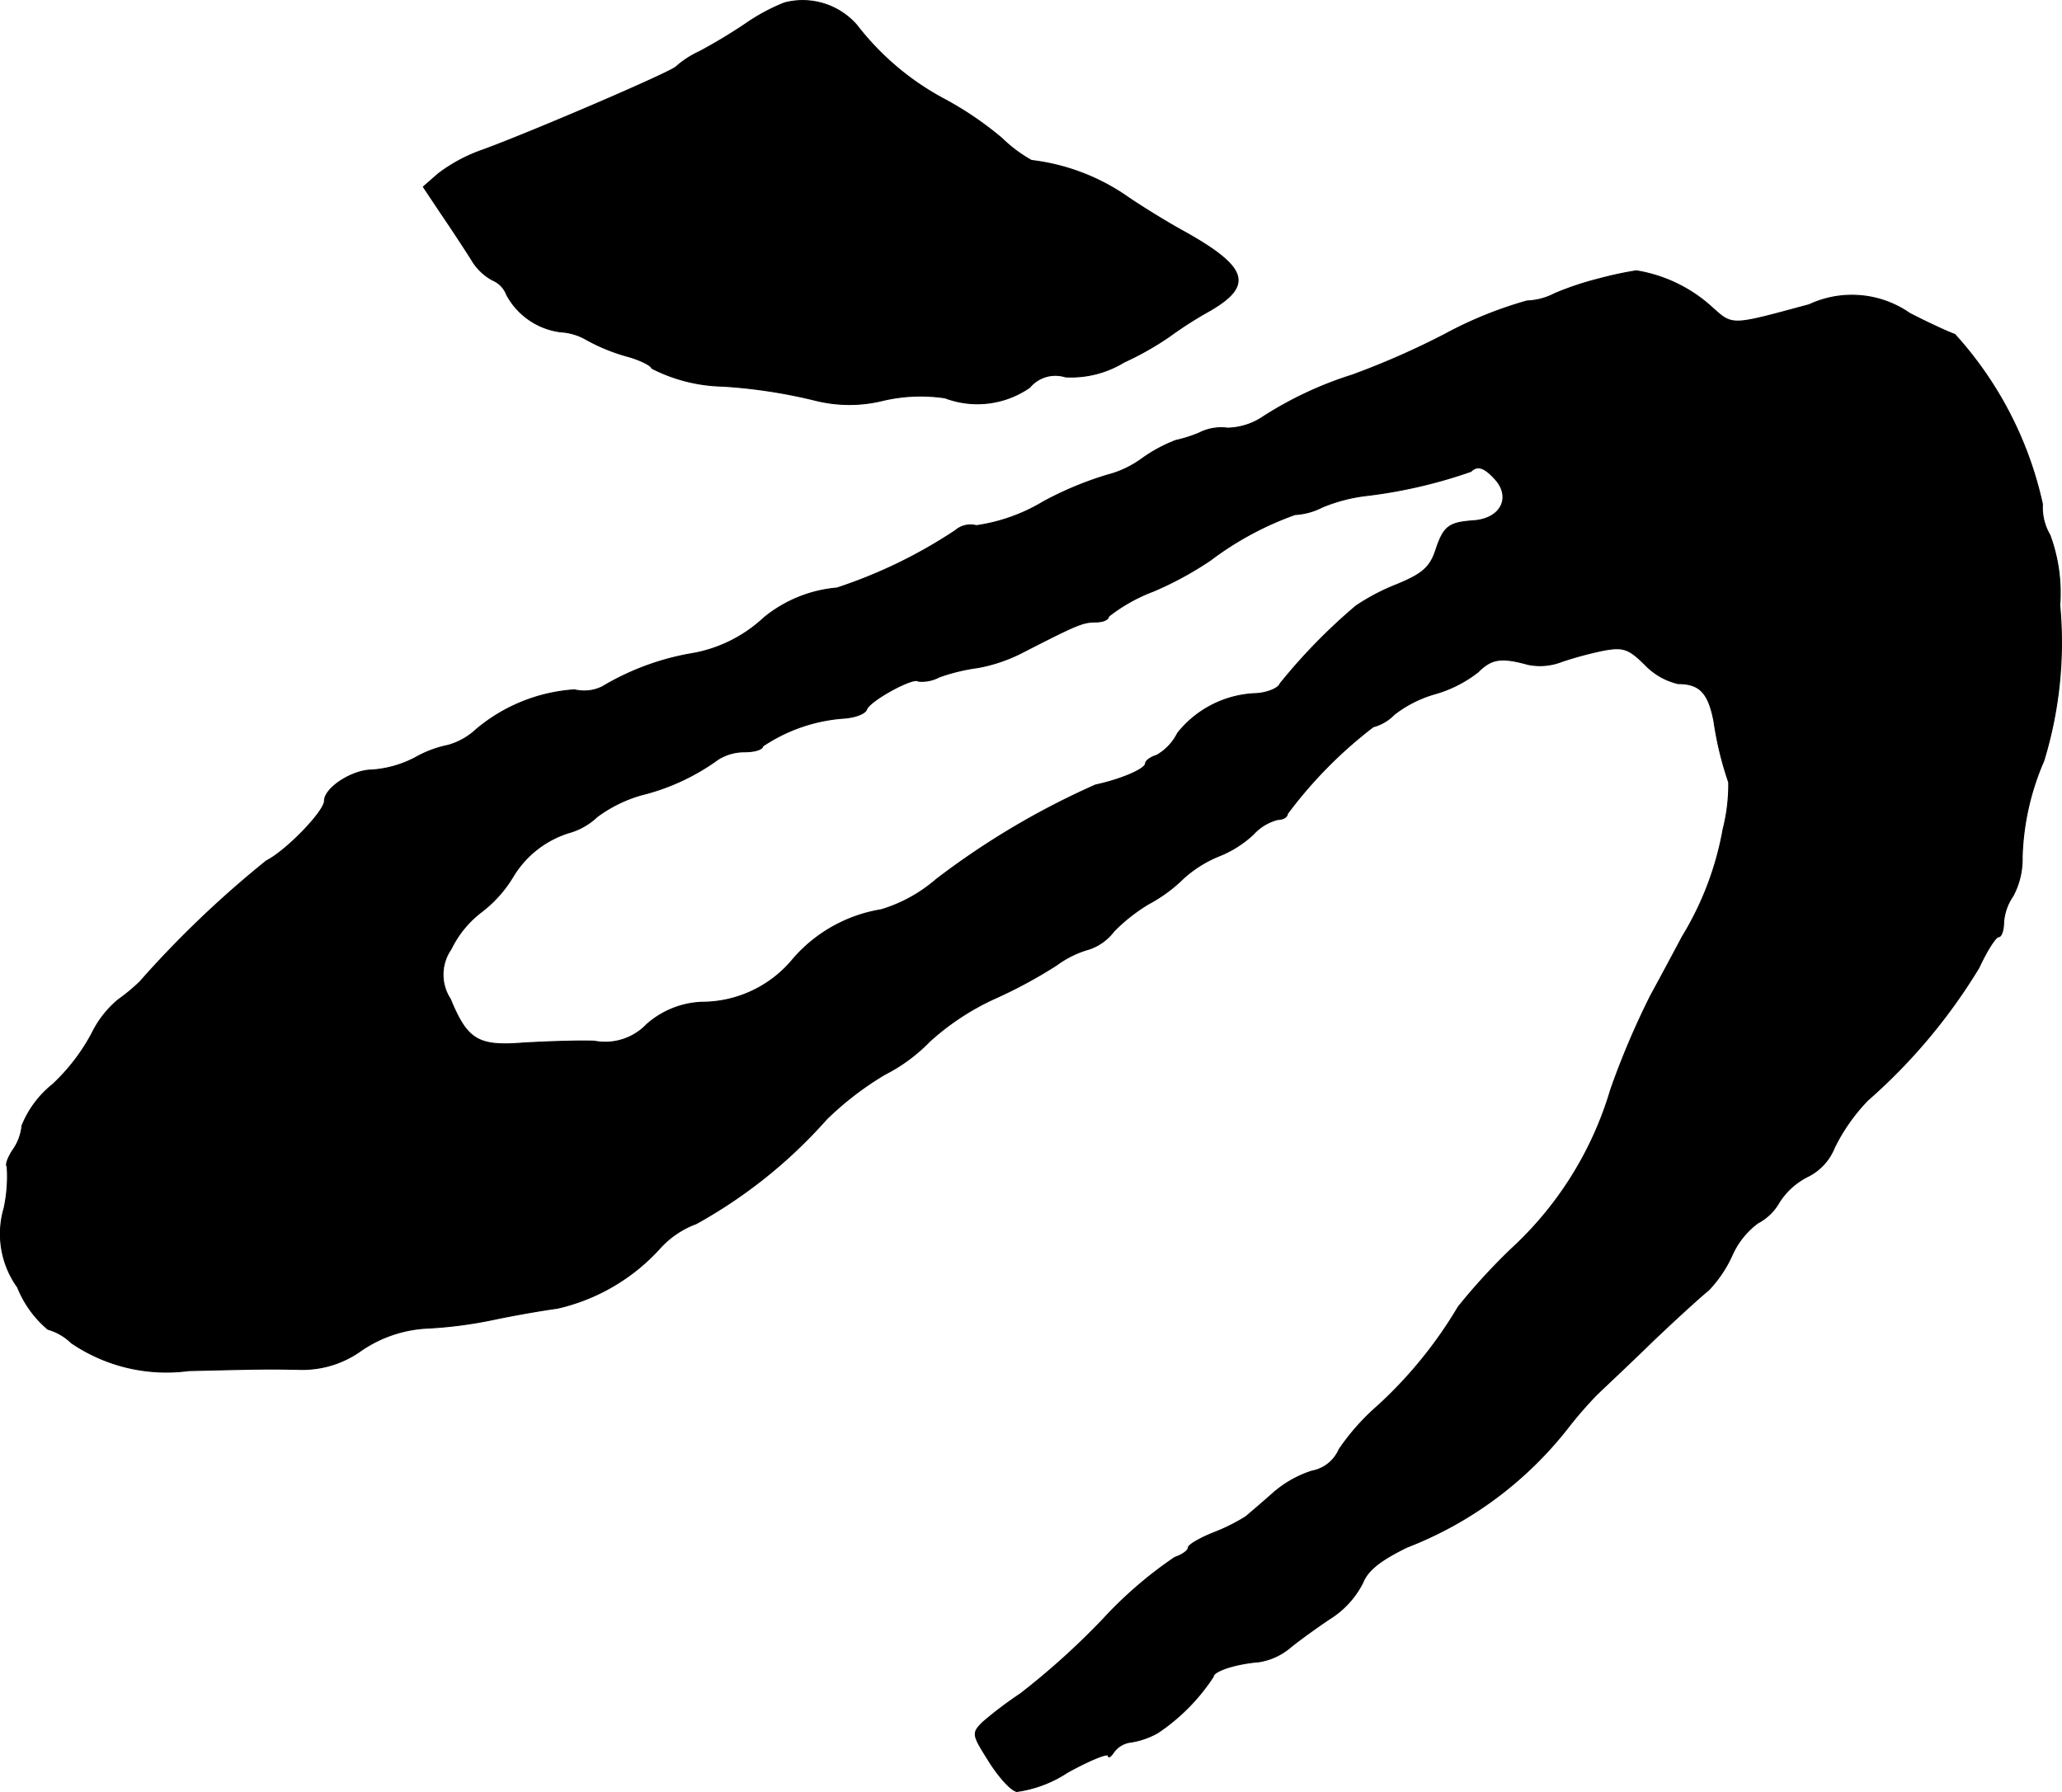
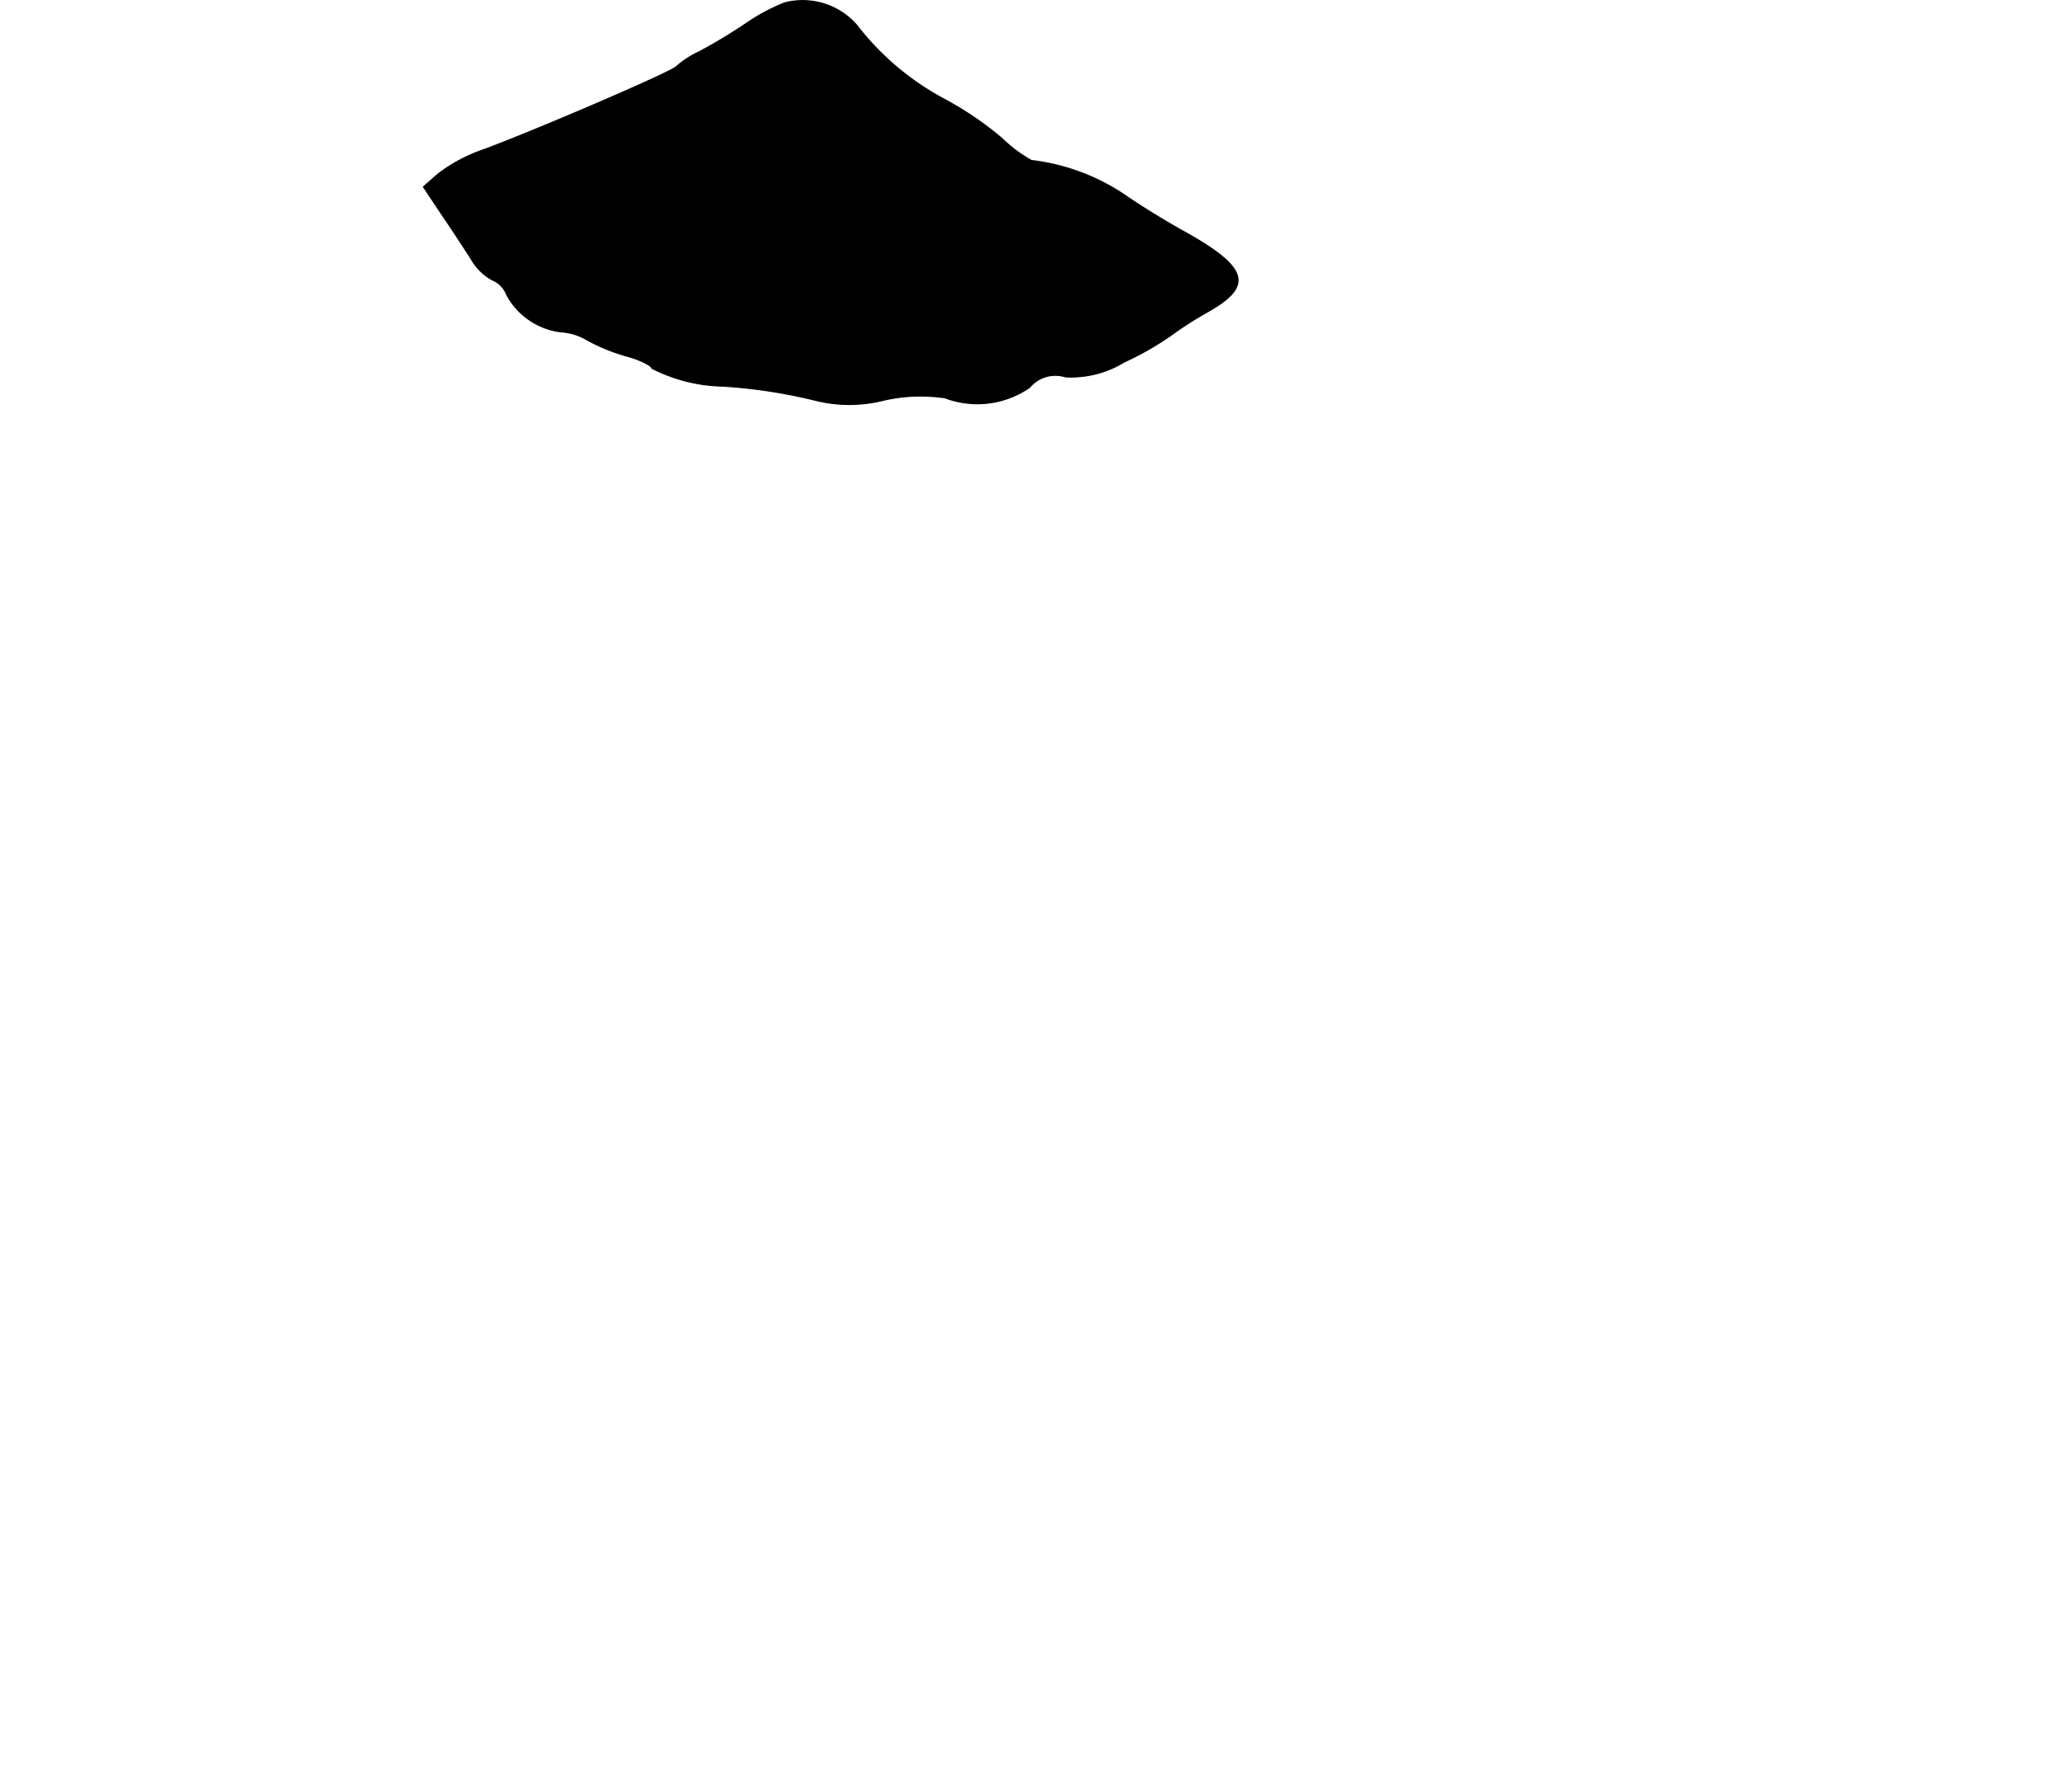
<svg xmlns="http://www.w3.org/2000/svg" version="1.1" width="7.137mm" height="6.204mm" viewBox="0 0 20.232 17.586">
  <defs>
    <style type="text/css">
      .a {
        stroke: #000;
        stroke-linecap: round;
        stroke-linejoin: round;
        stroke-width: 0.01px;
      }
    </style>
  </defs>
  <path class="a" d="M7.697.028A1.904,1.904,0,0,0,7.315.234,5.274,5.274,0,0,1,6.861.507a.927.927,0,0,0-.224.145C6.607.7,5.207,1.3,4.741,1.47a1.574,1.574,0,0,0-.442.236l-.145.127.182.273c.103.151.23.345.291.442a.527.527,0,0,0,.206.2.253.253,0,0,1,.139.145.703.703,0,0,0,.527.363.568.568,0,0,1,.26.079,1.864,1.864,0,0,0,.382.157c.139.036.254.097.254.121a1.598,1.598,0,0,0,.697.176,5.132,5.132,0,0,1,.909.139,1.374,1.374,0,0,0,.666,0,1.619,1.619,0,0,1,.606-.024.899.899,0,0,0,.83-.103.328.328,0,0,1,.351-.103.998.998,0,0,0,.575-.145,2.948,2.948,0,0,0,.448-.254,3.779,3.779,0,0,1,.388-.248c.43-.248.382-.424-.23-.769-.2-.109-.472-.279-.6-.369a2.077,2.077,0,0,0-.915-.339,1.389,1.389,0,0,1-.291-.218A3.284,3.284,0,0,0,9.254.967,2.668,2.668,0,0,1,8.406.246.704.704,0,0,0,7.697.028Z" />
-   <path class="a" d="M15.692,2.735a3.006,3.006,0,0,0-.436.145.632.632,0,0,1-.273.073,3.922,3.922,0,0,0-.806.327,7.811,7.811,0,0,1-.909.4,3.623,3.623,0,0,0-.878.412.647.647,0,0,1-.345.109.476.476,0,0,0-.279.048,1.349,1.349,0,0,1-.23.073,1.468,1.468,0,0,0-.327.176,1.003,1.003,0,0,1-.345.164,3.334,3.334,0,0,0-.624.26,1.757,1.757,0,0,1-.66.236.227.227,0,0,0-.206.048A4.809,4.809,0,0,1,8.212,5.77,1.307,1.307,0,0,0,7.497,6.061a1.381,1.381,0,0,1-.733.357,2.553,2.553,0,0,0-.854.321.401.401,0,0,1-.273.03,1.668,1.668,0,0,0-.963.388.667.667,0,0,1-.279.157,1.092,1.092,0,0,0-.321.121,1.076,1.076,0,0,1-.424.121c-.194,0-.466.176-.466.303,0,.103-.376.491-.569.588a10.099,10.099,0,0,0-1.242,1.187,1.836,1.836,0,0,1-.212.176.996.996,0,0,0-.26.333,1.943,1.943,0,0,1-.382.497.995.995,0,0,0-.303.406.499.499,0,0,1-.091.242c-.048.073-.073.145-.055.157a1.456,1.456,0,0,1-.03.412.896.896,0,0,0,.133.775,1.047,1.047,0,0,0,.297.412.544.544,0,0,1,.23.133,1.656,1.656,0,0,0,1.151.273c.745-.018.787-.018,1.09-.012a.988.988,0,0,0,.606-.188,1.259,1.259,0,0,1,.666-.218,4.239,4.239,0,0,0,.636-.085c.17-.036.442-.085.618-.109a1.935,1.935,0,0,0,1.012-.594.9.9,0,0,1,.351-.236,4.822,4.822,0,0,0,1.278-1.024,3.041,3.041,0,0,1,.575-.442,1.657,1.657,0,0,0,.436-.321,2.477,2.477,0,0,1,.63-.418,4.677,4.677,0,0,0,.618-.333.984.984,0,0,1,.321-.157.51.51,0,0,0,.242-.176,1.726,1.726,0,0,1,.339-.267,1.479,1.479,0,0,0,.339-.248,1.179,1.179,0,0,1,.357-.224,1.075,1.075,0,0,0,.333-.212.481.481,0,0,1,.242-.145c.048,0,.091-.024.091-.055a4.326,4.326,0,0,1,.842-.854.445.445,0,0,0,.206-.121,1.184,1.184,0,0,1,.412-.206,1.233,1.233,0,0,0,.412-.212c.133-.133.23-.145.491-.073a.587.587,0,0,0,.333-.03,3.586,3.586,0,0,1,.406-.109c.194-.036.248-.018.412.145a.652.652,0,0,0,.321.182c.212,0,.297.091.351.369a3.28,3.28,0,0,0,.145.6,1.769,1.769,0,0,1-.055.46,3.04,3.04,0,0,1-.4,1.054c-.061.115-.2.376-.309.575a7.889,7.889,0,0,0-.394.927,3.45,3.45,0,0,1-.975,1.563,6.009,6.009,0,0,0-.521.569,4.248,4.248,0,0,1-.787.969,2.225,2.225,0,0,0-.382.43.361.361,0,0,1-.267.212,1.085,1.085,0,0,0-.376.212c-.109.097-.23.2-.273.236a1.829,1.829,0,0,1-.315.157c-.139.055-.248.121-.248.145,0,.03-.061.073-.133.097a4.032,4.032,0,0,0-.703.606,7.307,7.307,0,0,1-.812.733,3.812,3.812,0,0,0-.369.279c-.109.109-.103.121.061.382.091.145.212.285.273.297a1.207,1.207,0,0,0,.497-.188c.218-.121.4-.194.4-.164,0,.024.024.012.055-.036a.242.242,0,0,1,.17-.097.789.789,0,0,0,.26-.091,1.931,1.931,0,0,0,.545-.551c0-.055.218-.127.442-.145a.623.623,0,0,0,.303-.133c.073-.061.254-.194.4-.291a.892.892,0,0,0,.321-.351c.048-.121.164-.218.436-.351a3.696,3.696,0,0,0,1.581-1.175,3.925,3.925,0,0,1,.273-.315c.048-.048.303-.285.557-.533.26-.248.503-.466.545-.497a1.223,1.223,0,0,0,.23-.339.799.799,0,0,1,.254-.321.517.517,0,0,0,.212-.206.712.712,0,0,1,.273-.248.536.536,0,0,0,.267-.285,1.832,1.832,0,0,1,.327-.466A5.548,5.548,0,0,0,19.417,9.495c.079-.17.164-.303.194-.303.024,0,.048-.061.048-.139a.519.519,0,0,1,.091-.26.767.767,0,0,0,.091-.382,2.546,2.546,0,0,1,.212-.945,3.964,3.964,0,0,0,.157-1.526,1.638,1.638,0,0,0-.097-.69.533.533,0,0,1-.073-.303,3.631,3.631,0,0,0-.86-1.666c-.055-.018-.254-.109-.442-.206a.993.993,0,0,0-.987-.085c-.787.212-.745.212-.969.012a1.443,1.443,0,0,0-.727-.345A3.532,3.532,0,0,0,15.692,2.735ZM14.656,4.686c.182.182.079.406-.2.424-.242.018-.291.055-.369.291-.055.164-.127.23-.376.333a2.092,2.092,0,0,0-.406.212,5.613,5.613,0,0,0-.745.763c-.012.042-.121.091-.236.097a1.028,1.028,0,0,0-.769.388.514.514,0,0,1-.206.218c-.061.018-.109.055-.109.079,0,.055-.236.157-.491.212a7.709,7.709,0,0,0-1.563.927,1.473,1.473,0,0,1-.539.297,1.453,1.453,0,0,0-.86.478,1.159,1.159,0,0,1-.896.43.865.865,0,0,0-.545.218.564.564,0,0,1-.515.164c-.176-.006-.485.006-.697.018-.442.036-.551-.03-.715-.43a.438.438,0,0,1,.006-.491,1.016,1.016,0,0,1,.303-.369,1.234,1.234,0,0,0,.303-.339.979.979,0,0,1,.575-.442.666.666,0,0,0,.254-.151,1.359,1.359,0,0,1,.43-.212,2.155,2.155,0,0,0,.757-.351.493.493,0,0,1,.26-.073c.097,0,.176-.024.176-.055A1.634,1.634,0,0,1,8.266,7.048c.115-.006.218-.042.236-.085.024-.085.466-.327.509-.279a.363.363,0,0,0,.206-.042,1.889,1.889,0,0,1,.376-.091,1.566,1.566,0,0,0,.454-.157c.509-.26.575-.291.703-.291.073,0,.127-.024.127-.055a1.66,1.66,0,0,1,.442-.248,3.355,3.355,0,0,0,.557-.303,3.096,3.096,0,0,1,.83-.448.665.665,0,0,0,.267-.073,1.631,1.631,0,0,1,.448-.115,4.818,4.818,0,0,0,1.012-.236C14.493,4.565,14.559,4.583,14.656,4.686Z" />
</svg>